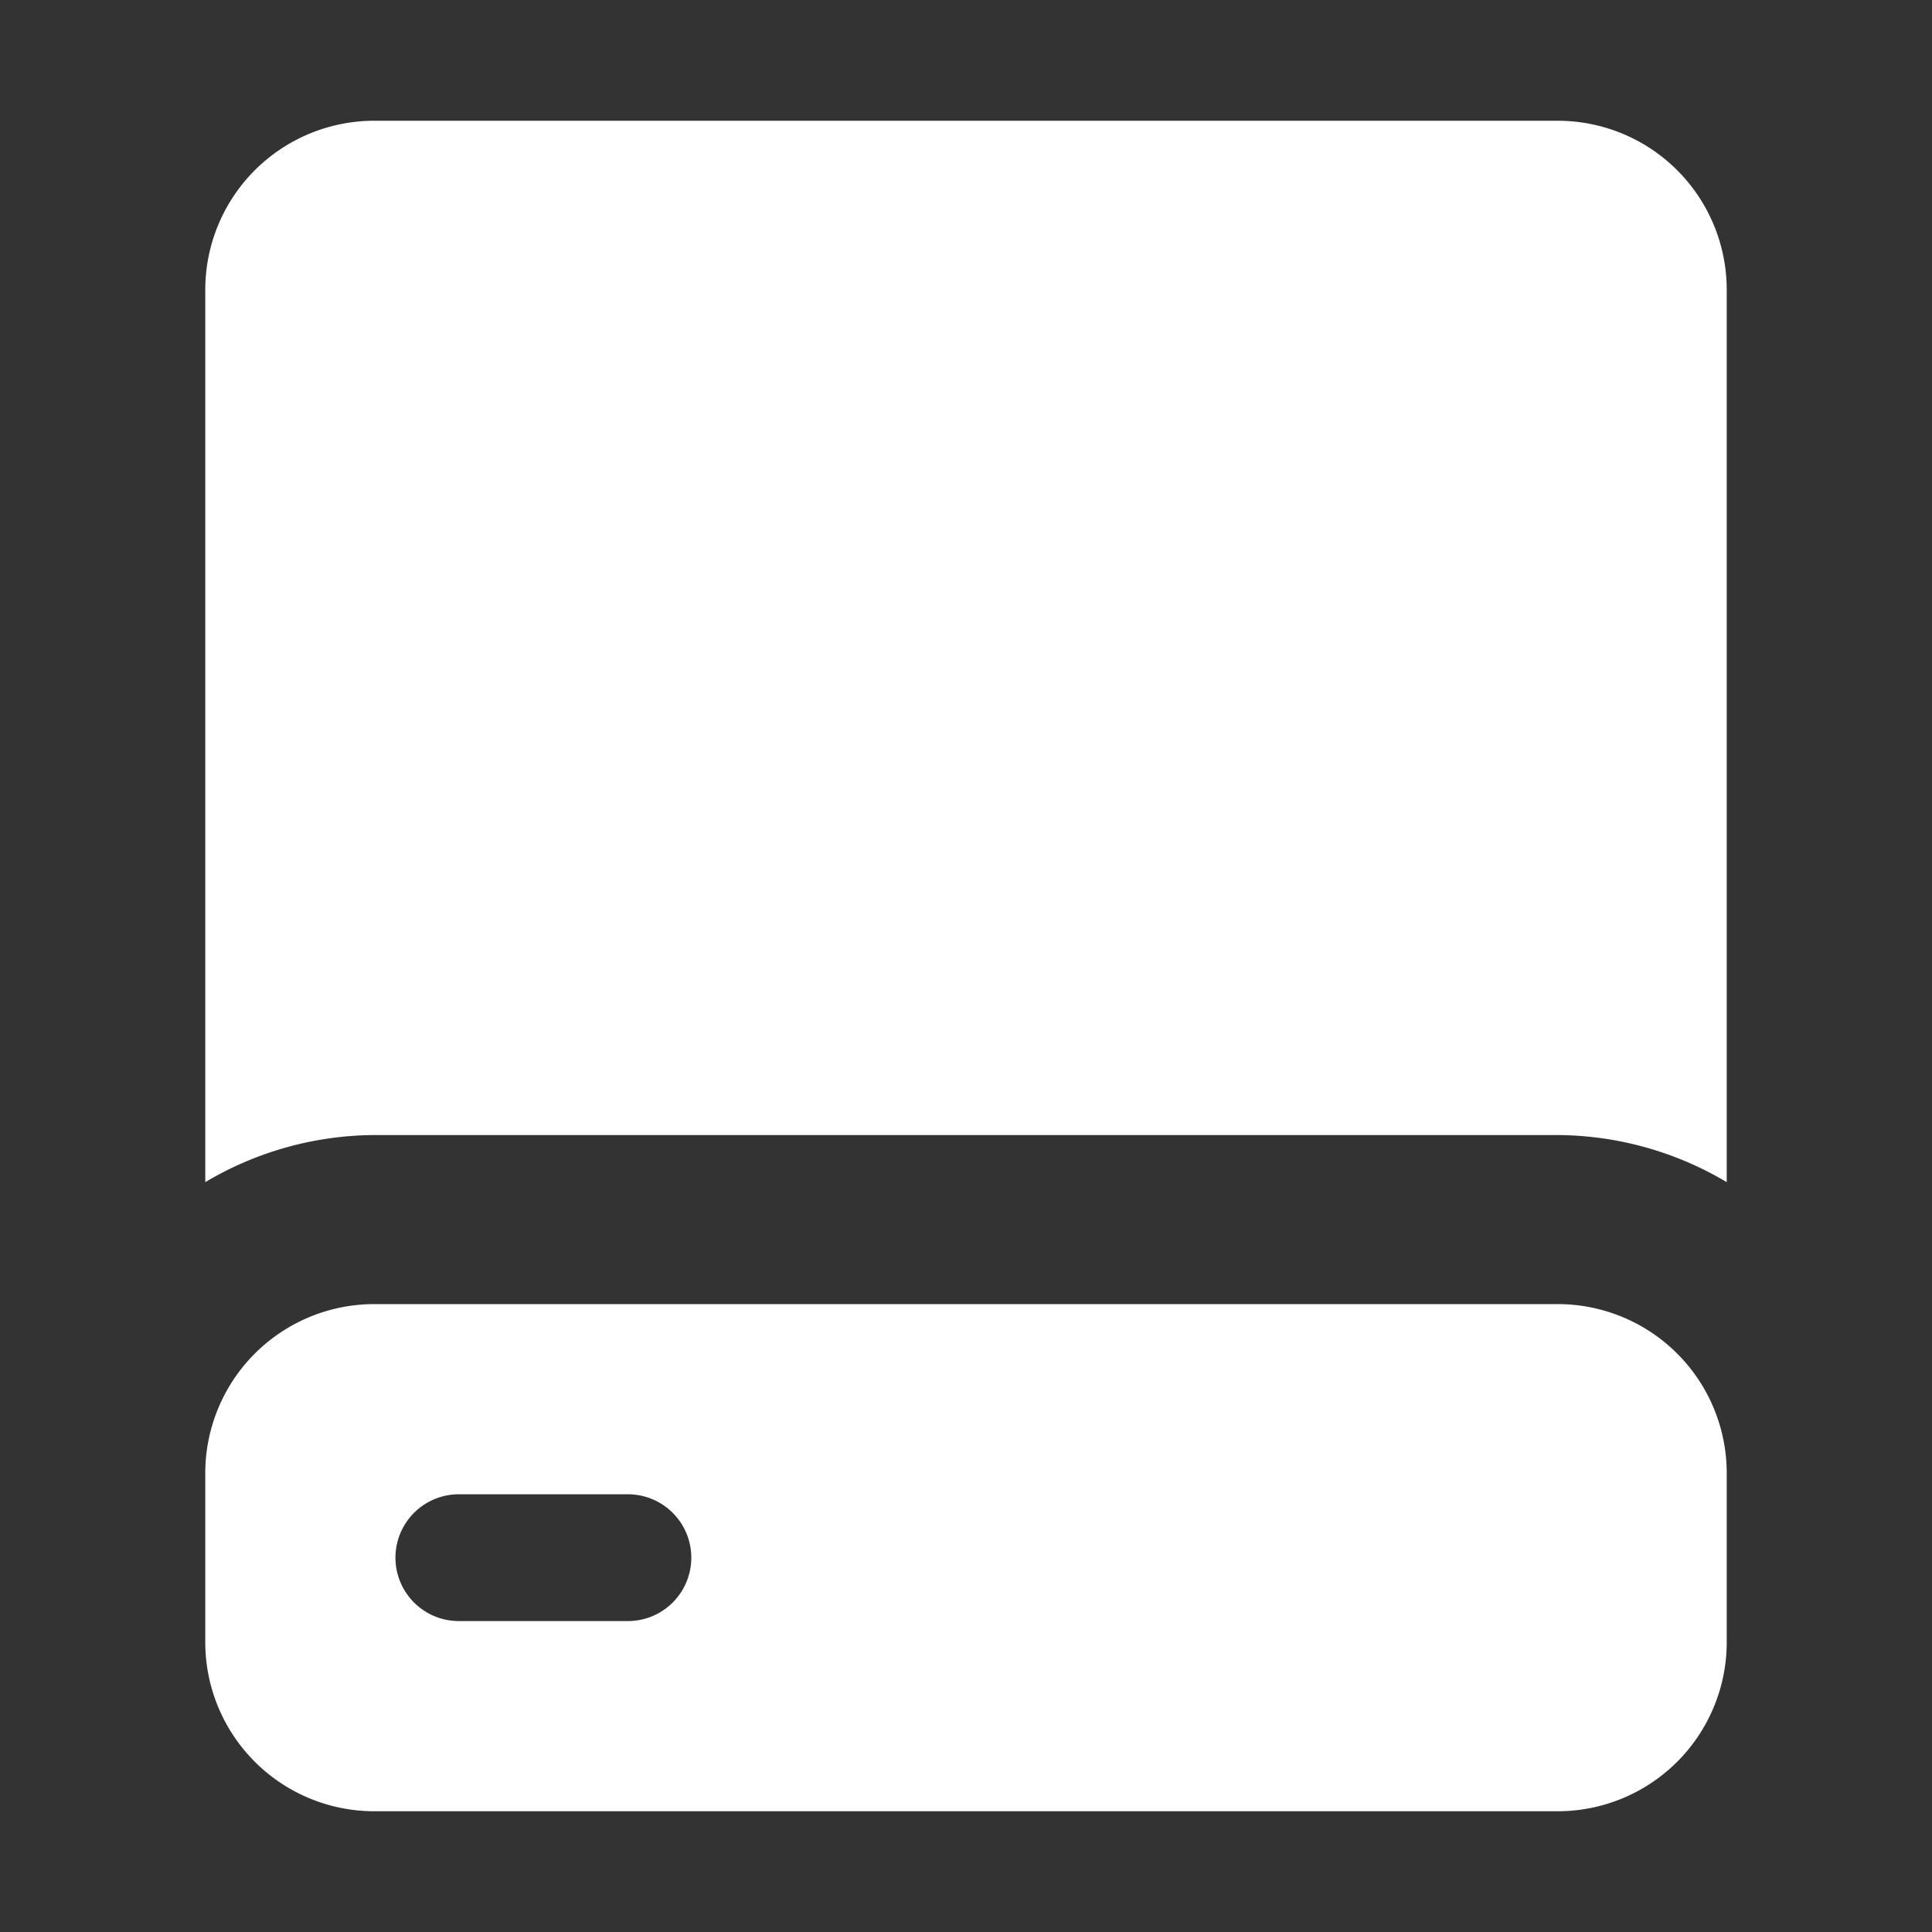
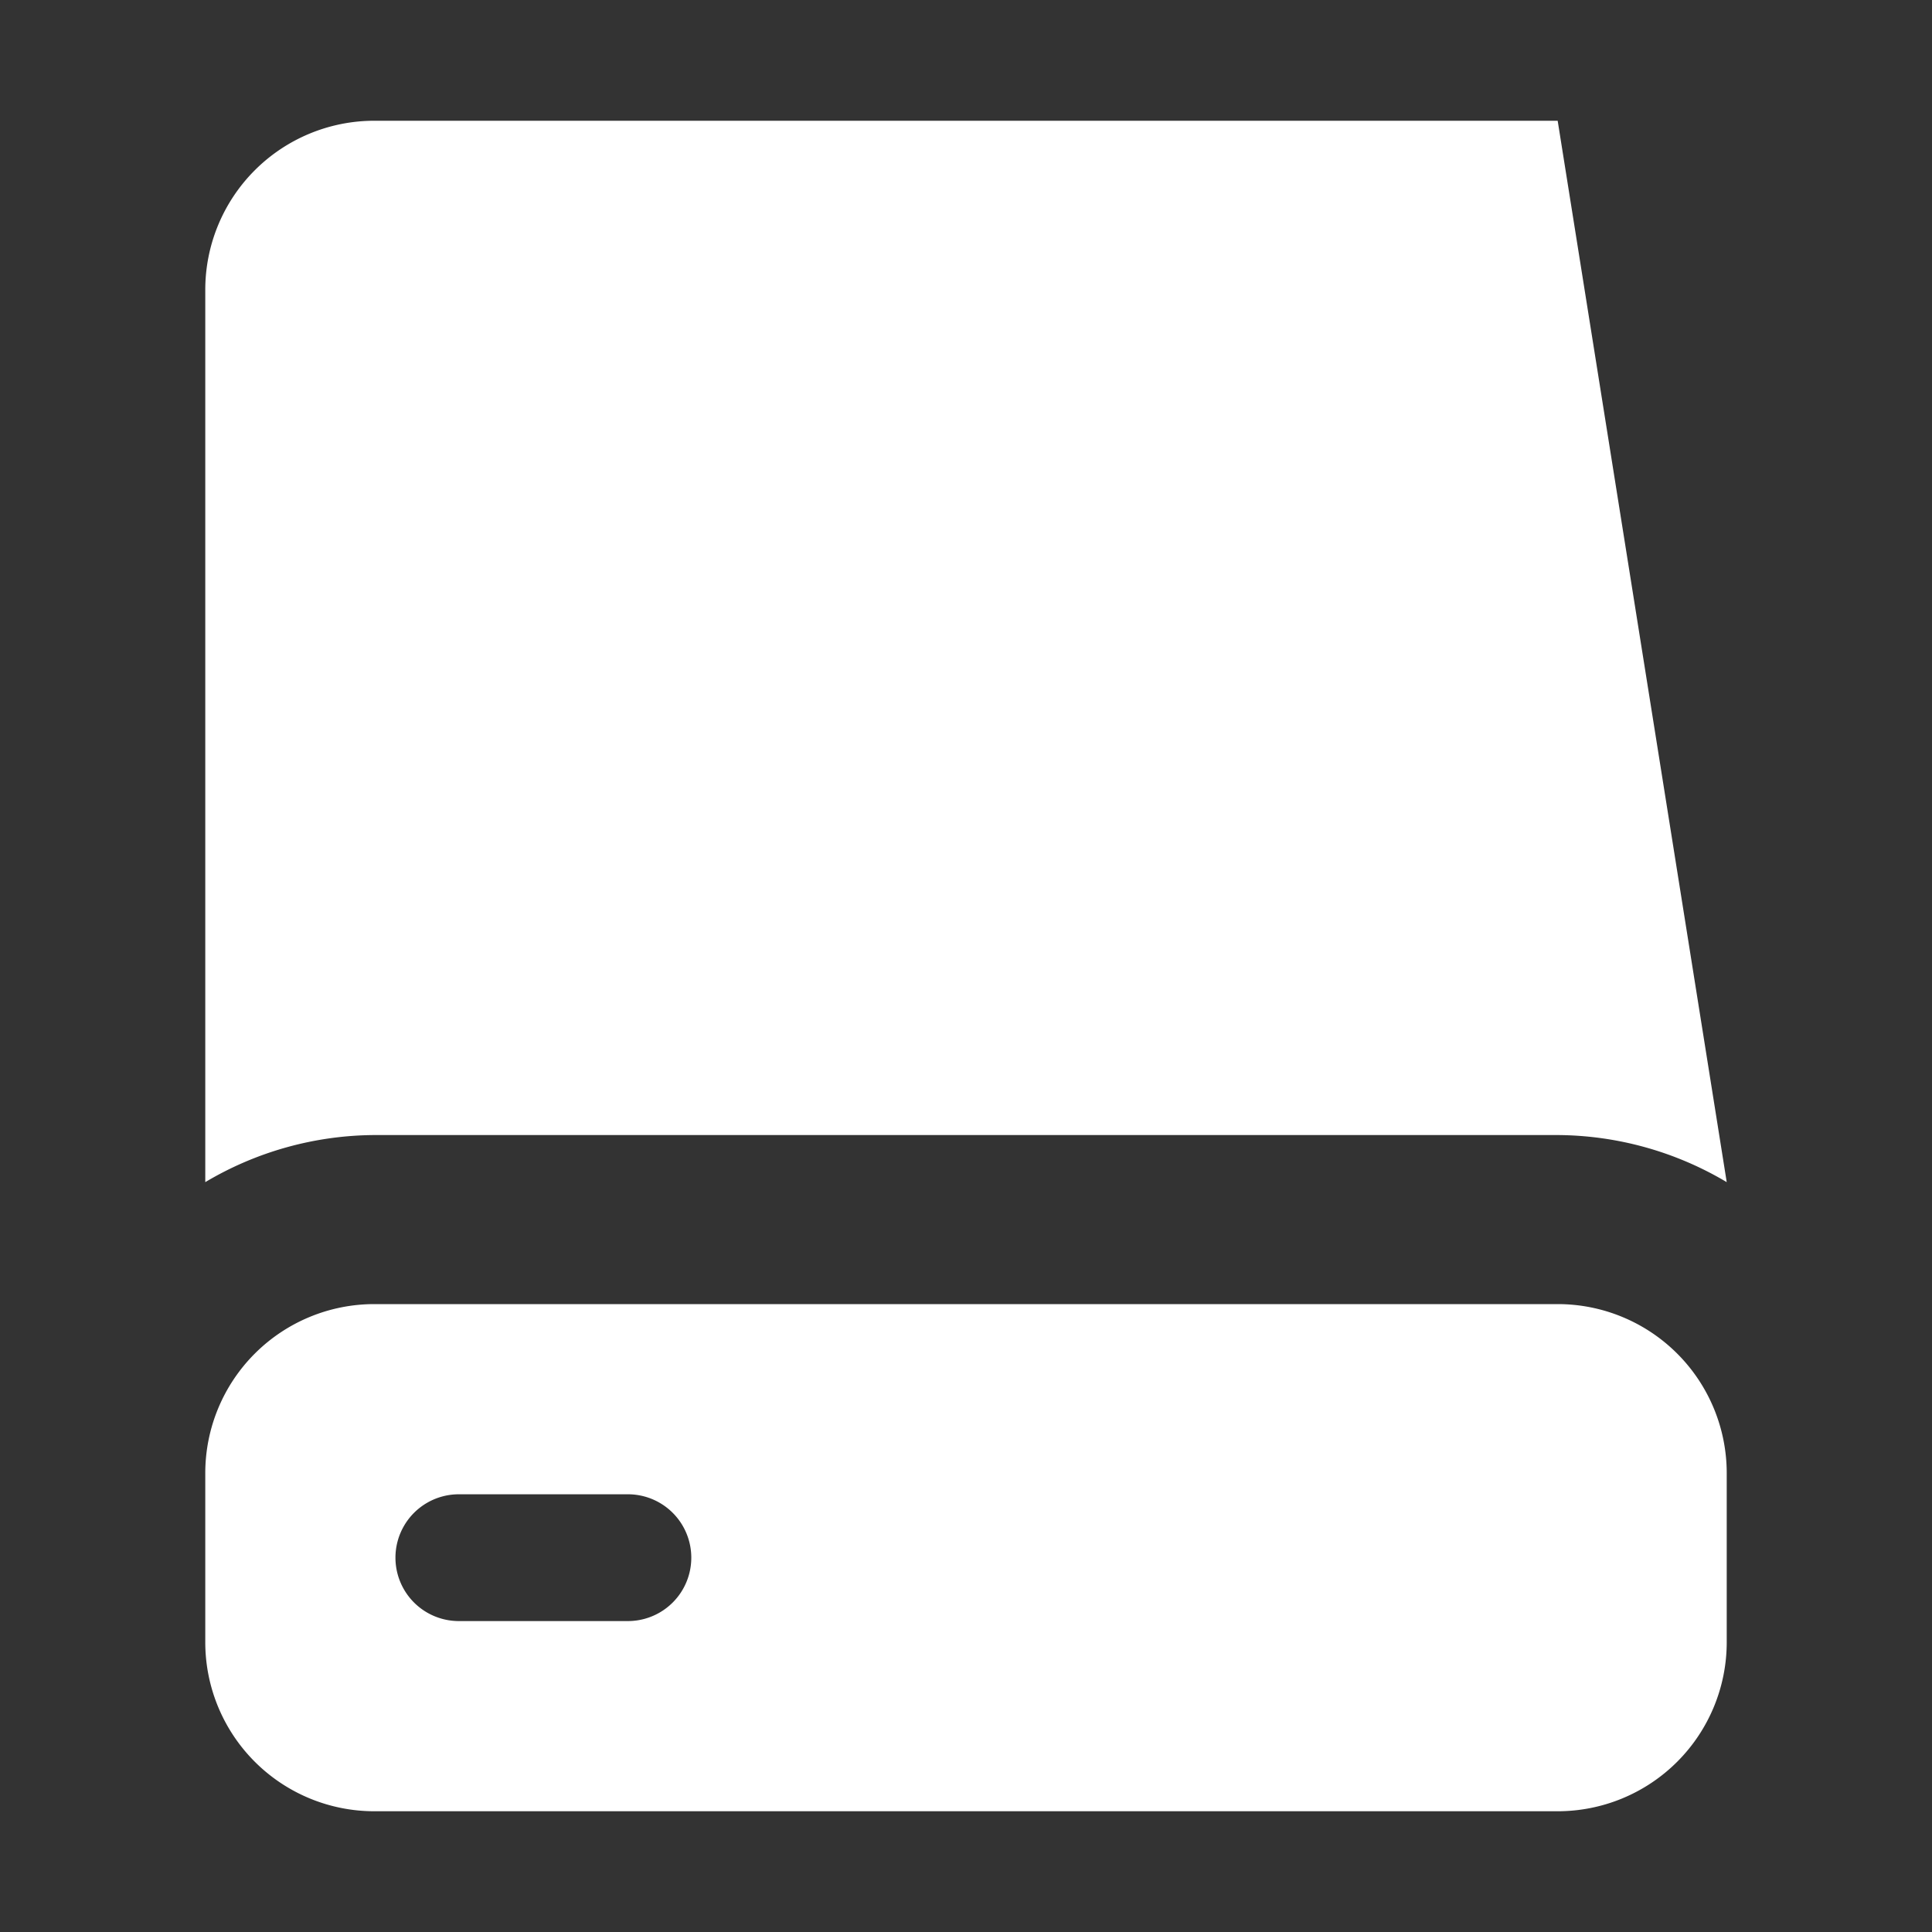
<svg xmlns="http://www.w3.org/2000/svg" width="16" height="16" version="1.1" viewBox="0 0 16 16" xml:space="preserve">
  <rect x="0" y="0" width="16" height="16" fill="#333333" stroke="none" />
  <defs>
    <style id="current-color-scheme" type="text/css">.ColorScheme-Text { color: #fcfcfc; } </style>
    <style type="text/css">
   .ColorScheme-Text { color:#4d4d4d; }
  </style>
  </defs>
-   <path d="m3.1 10.8a1.4 1.4 0 0 0-1.4 1.4v1.4a1.4 1.4 0 0 0 1.4 1.4h9.8a1.4 1.4 0 0 0 1.4-1.4v-1.4a1.4 1.4 0 0 0-1.4-1.4zm2.1 2.625h-1.4a0.525 0.525 0 0 1 0-1.05h1.4a0.525 0.525 0 0 1 0 1.05zm9.1-3.635a2.767 2.767 0 0 0-1.4-0.39h-9.8a2.767 2.767 0 0 0-1.4 0.39v-7.39a1.4 1.4 0 0 1 1.4-1.4h9.8a1.4 1.4 0 0 1 1.4 1.4z" fill="#fff" stroke-width=".7" />
+   <path d="m3.1 10.8a1.4 1.4 0 0 0-1.4 1.4v1.4a1.4 1.4 0 0 0 1.4 1.4h9.8a1.4 1.4 0 0 0 1.4-1.4v-1.4a1.4 1.4 0 0 0-1.4-1.4zm2.1 2.625h-1.4a0.525 0.525 0 0 1 0-1.05h1.4a0.525 0.525 0 0 1 0 1.05zm9.1-3.635a2.767 2.767 0 0 0-1.4-0.39h-9.8a2.767 2.767 0 0 0-1.4 0.39v-7.39a1.4 1.4 0 0 1 1.4-1.4h9.8z" fill="#fff" stroke-width=".7" />
</svg>